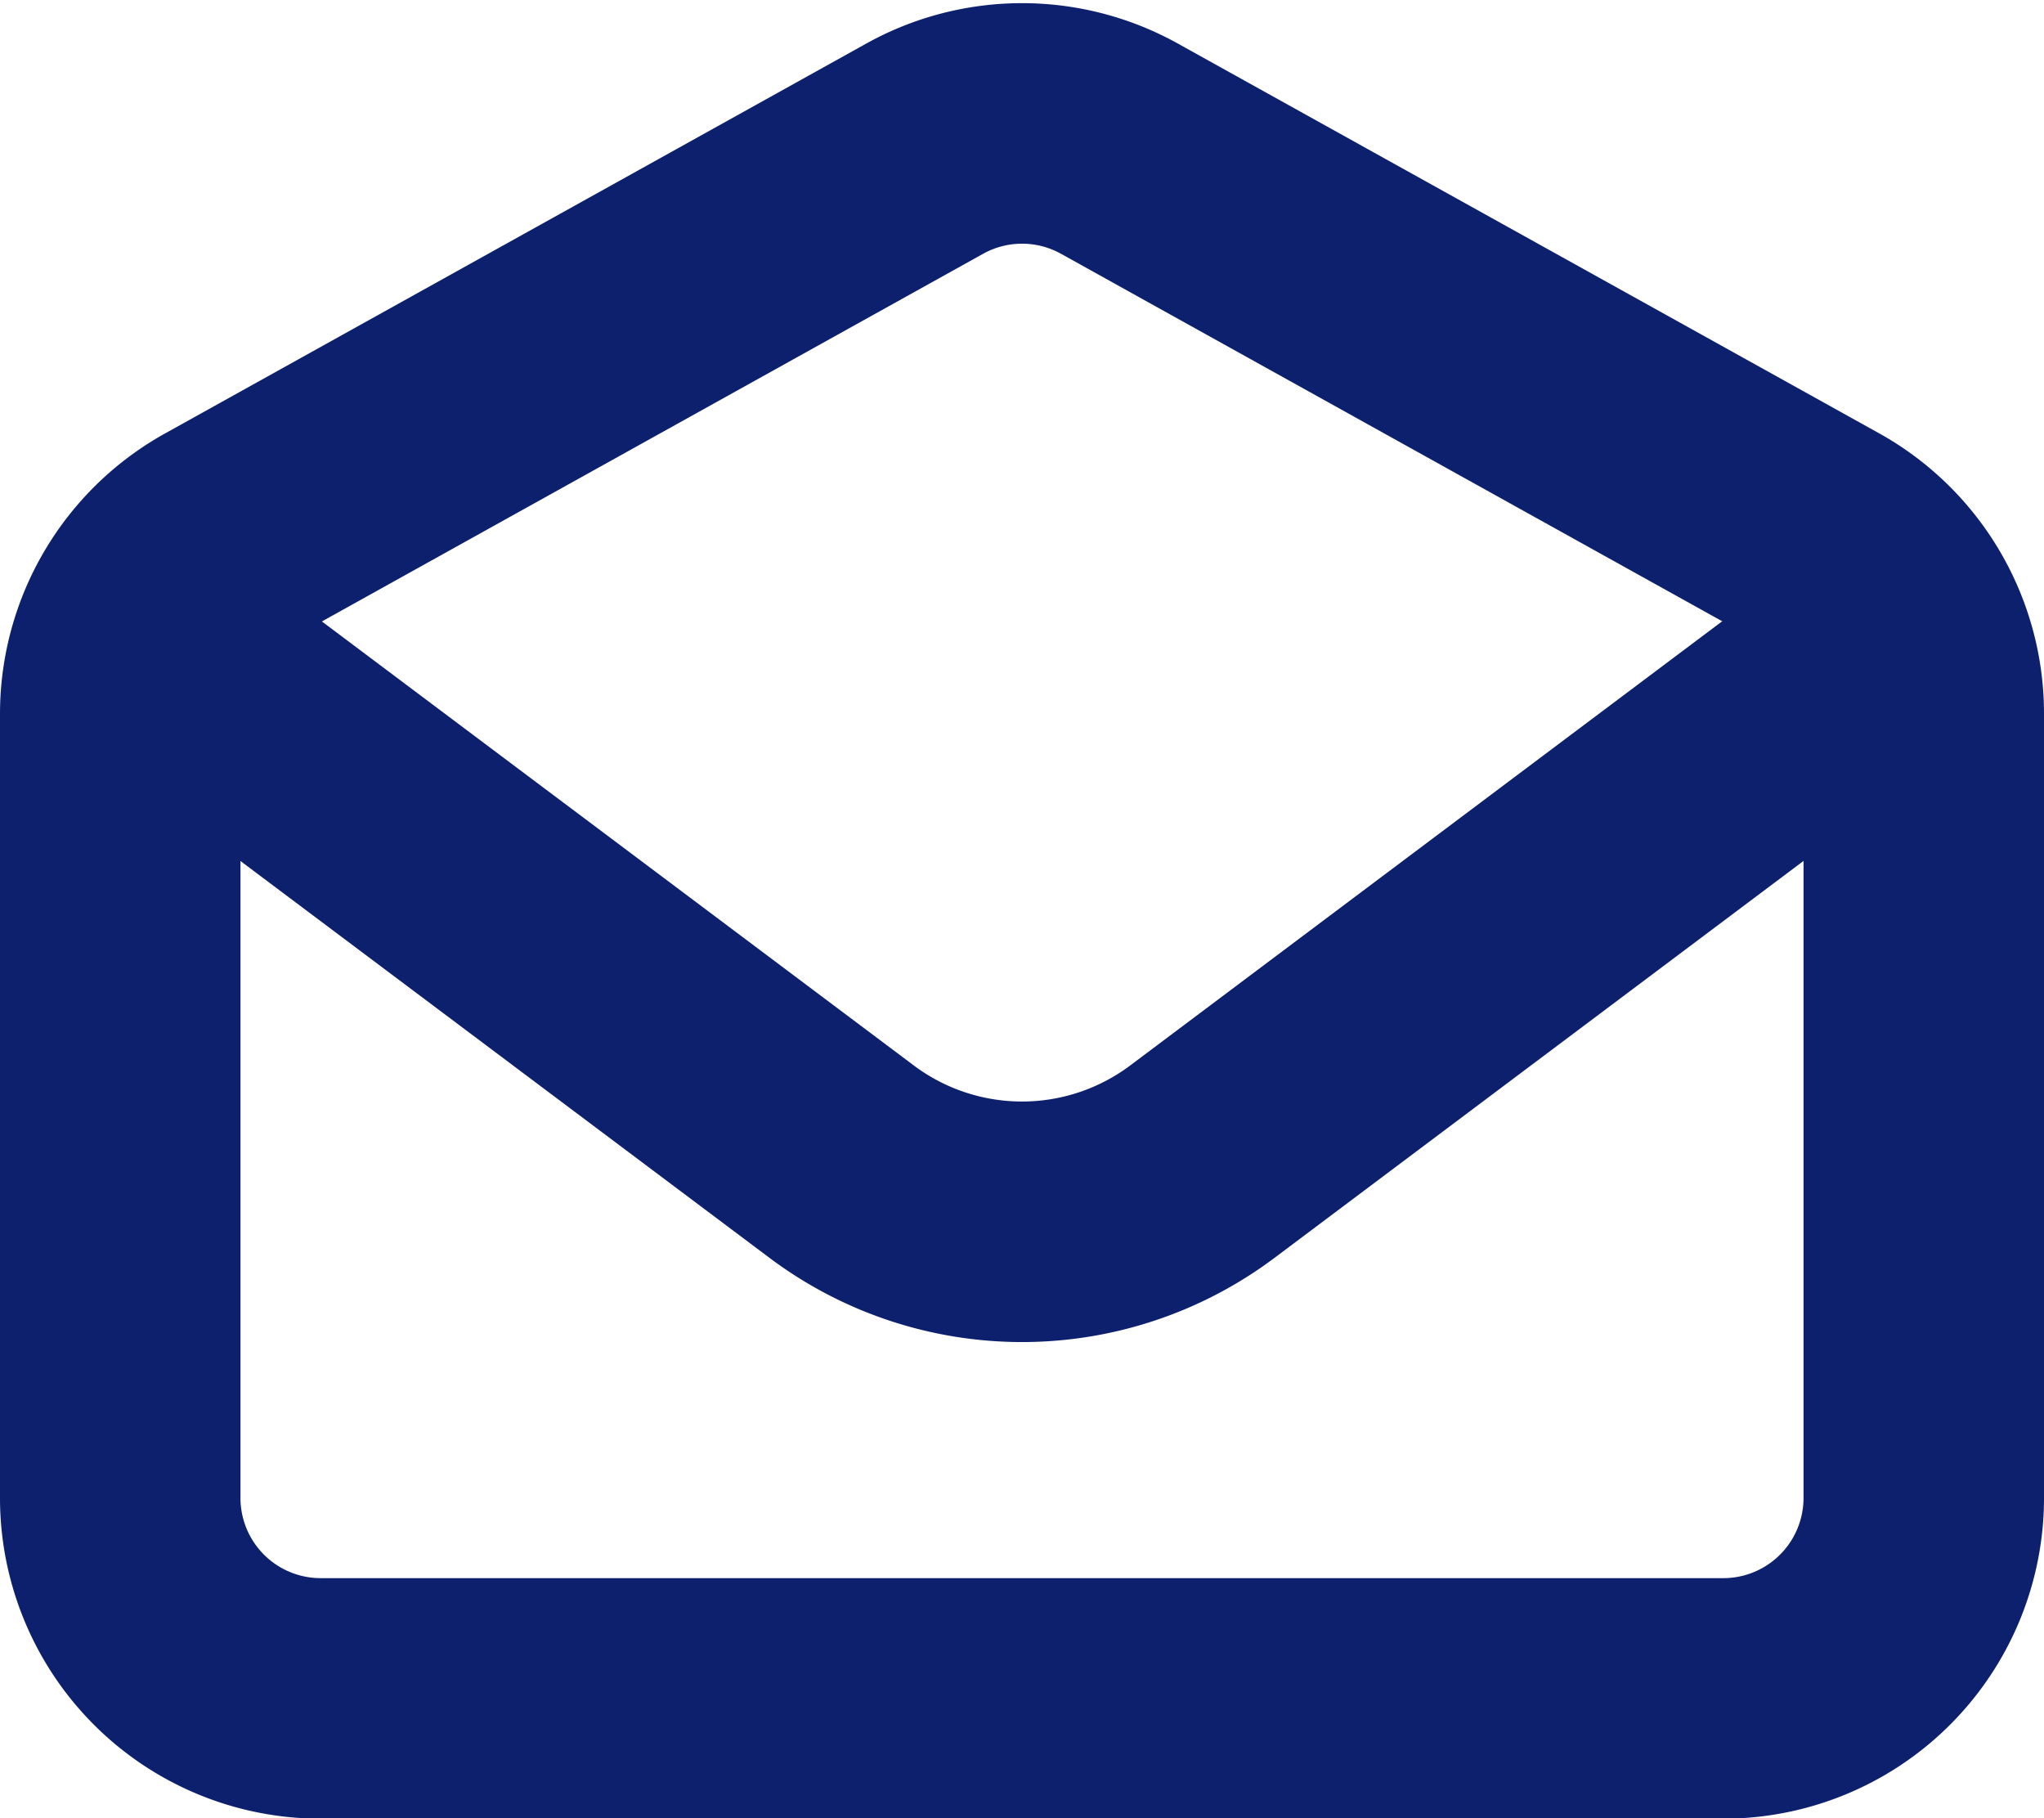
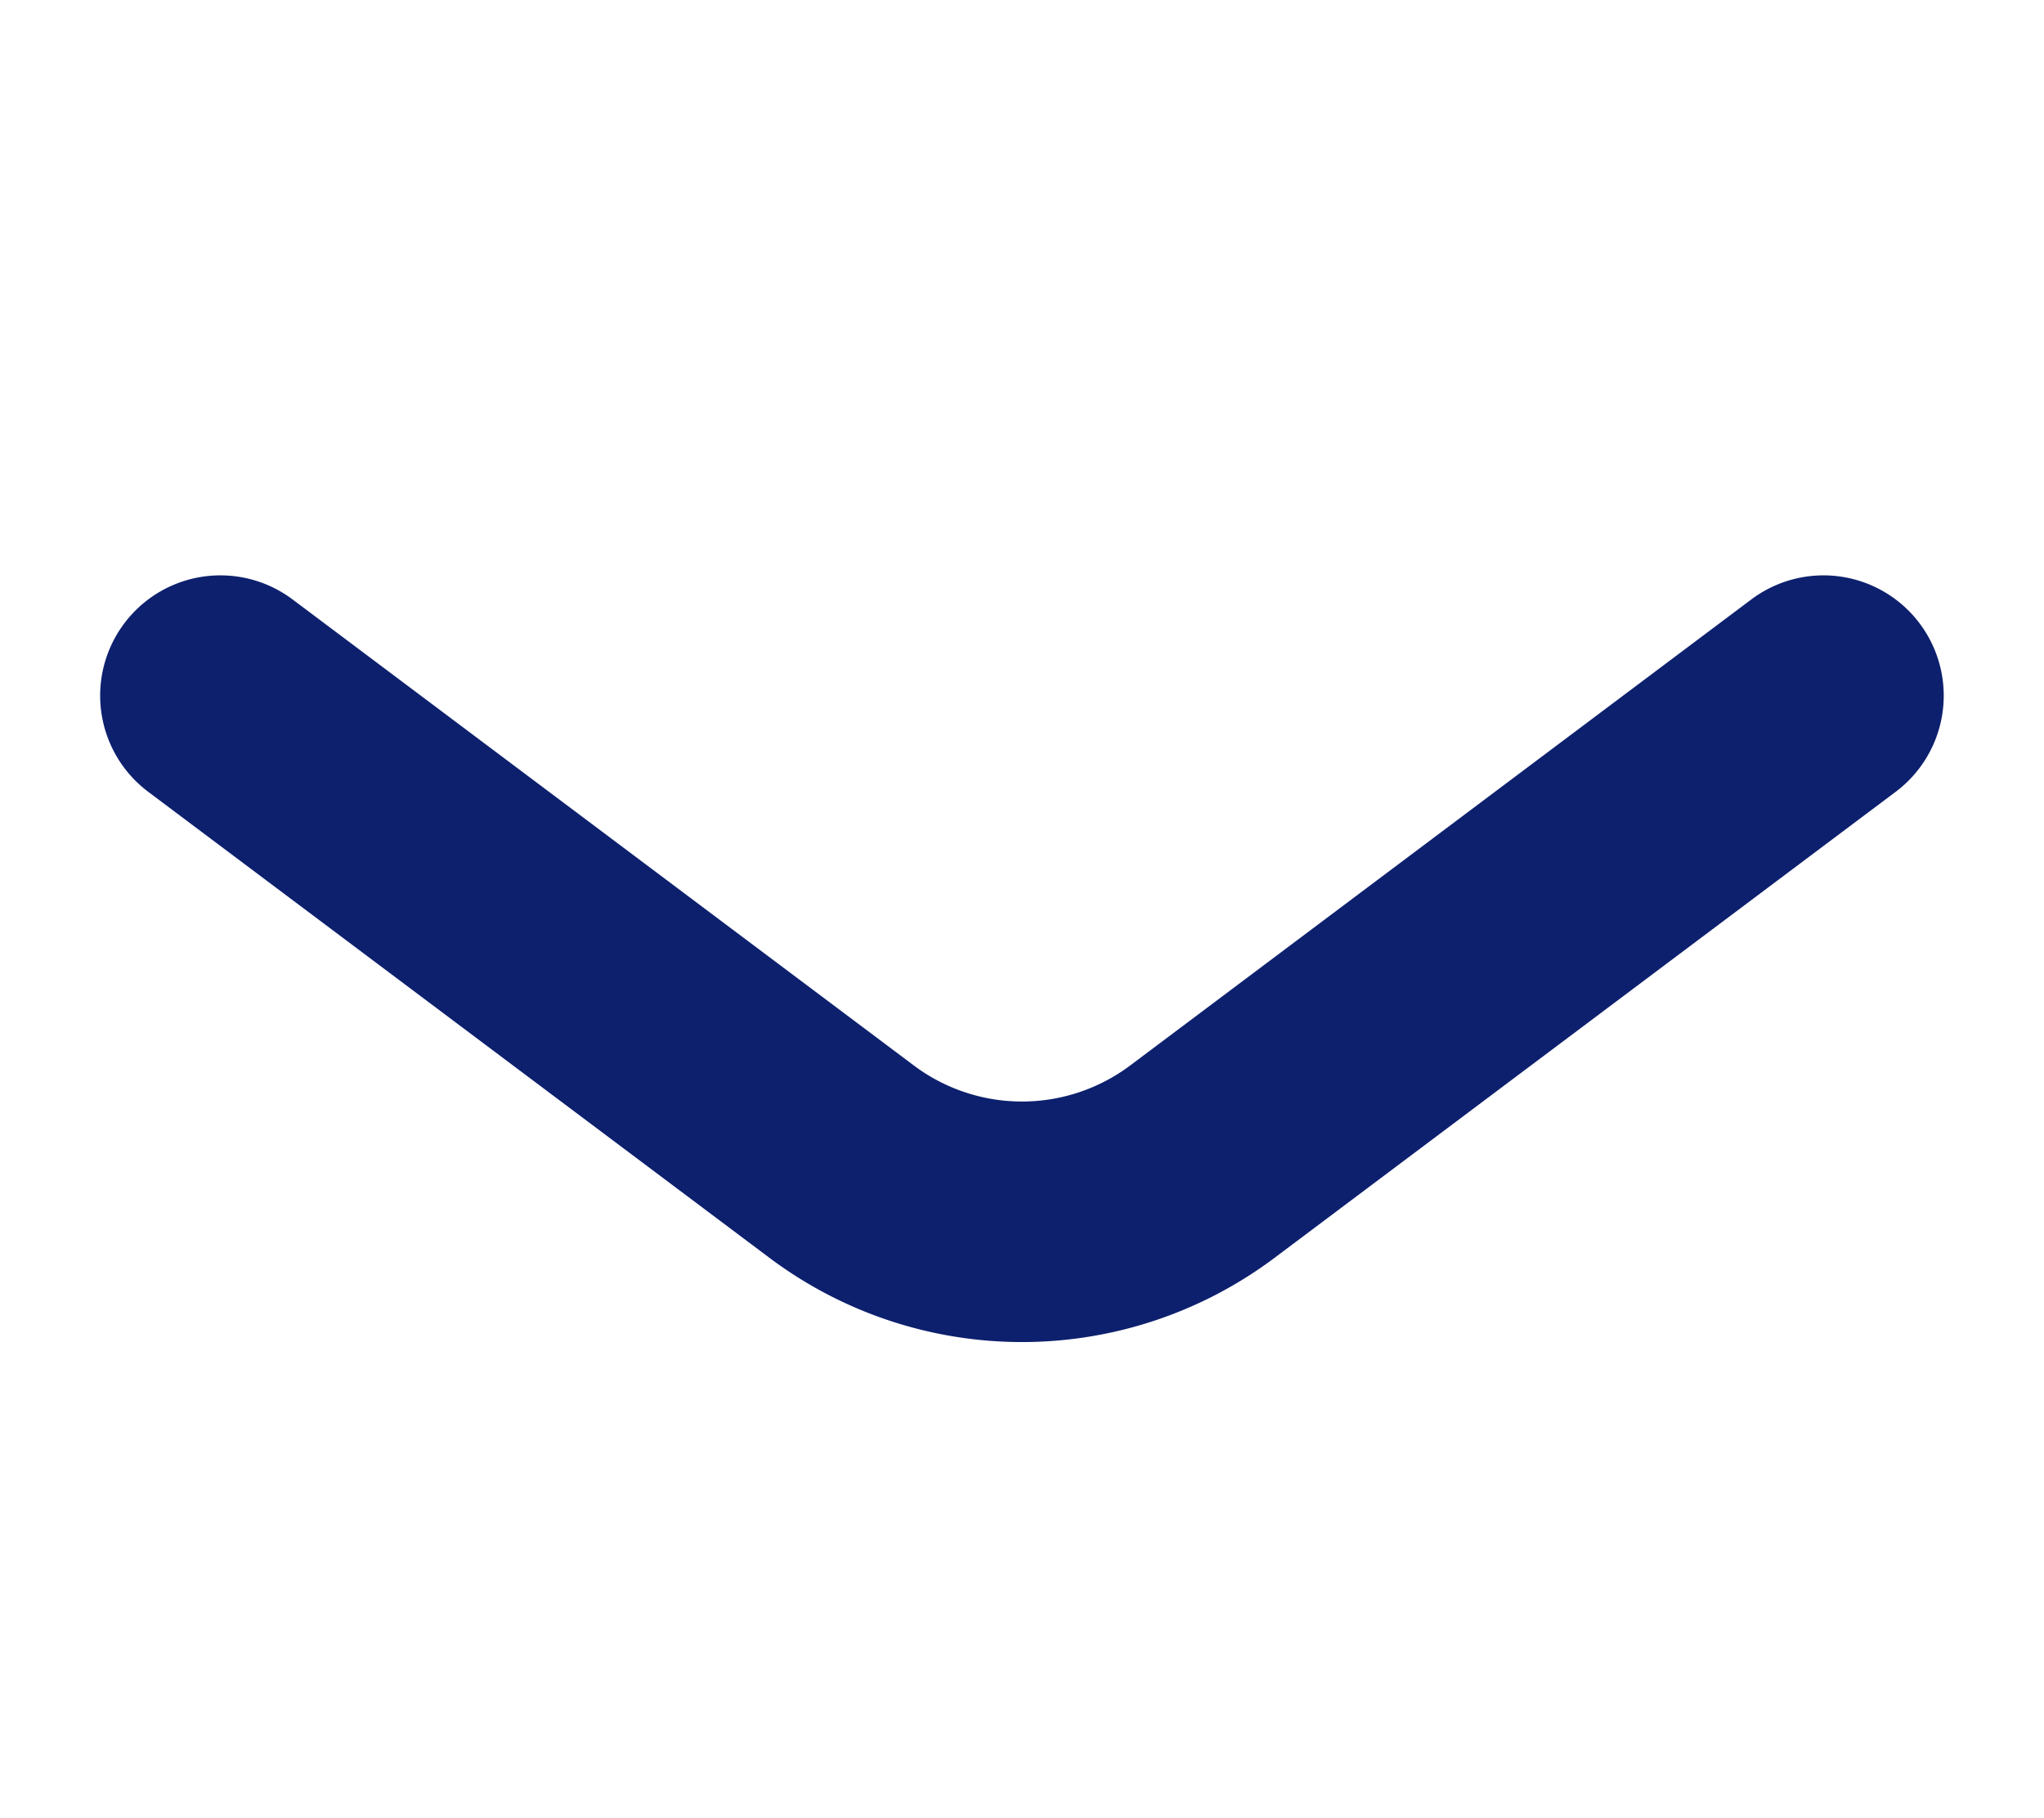
<svg xmlns="http://www.w3.org/2000/svg" width="17" height="15.118" viewBox="0 0 17 15.118">
  <g id="email-open-svgrepo-com" transform="translate(-2 -2.264)">
    <path id="Path_6" data-name="Path 6" d="M4,9l5.167,3.875a2.5,2.5,0,0,0,3,0L17.333,9" transform="translate(-0.167 -0.952)" fill="none" stroke="#0d206e" stroke-linecap="round" stroke-linejoin="round" stroke-width="2" />
-     <path id="Path_7" data-name="Path 7" d="M3,8.2a1.667,1.667,0,0,1,.857-1.457L9.691,3.5a1.667,1.667,0,0,1,1.619,0l5.833,3.241A1.667,1.667,0,0,1,18,8.2v6.519a1.667,1.667,0,0,1-1.667,1.667H4.667A1.667,1.667,0,0,1,3,14.715Z" transform="translate(0 0)" fill="none" stroke="#0d206e" stroke-linecap="round" stroke-width="2" />
  </g>
</svg>